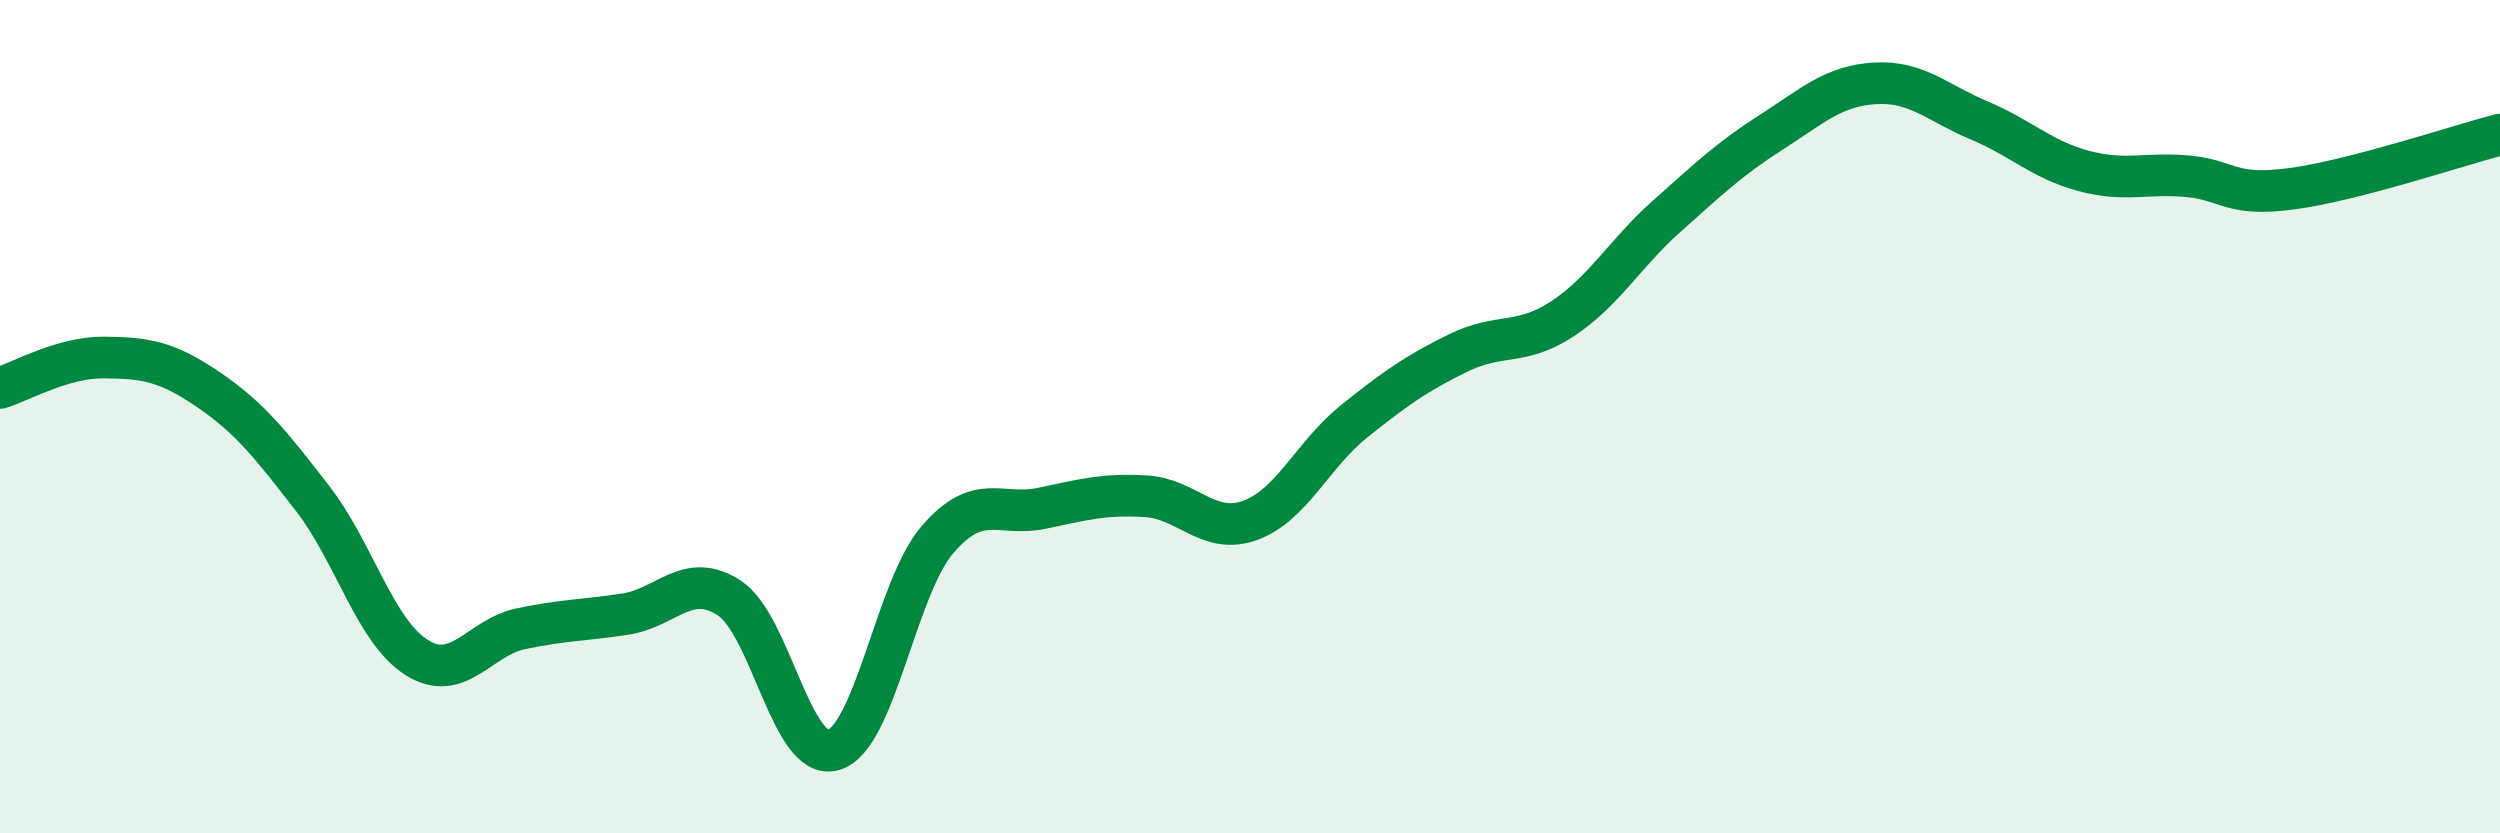
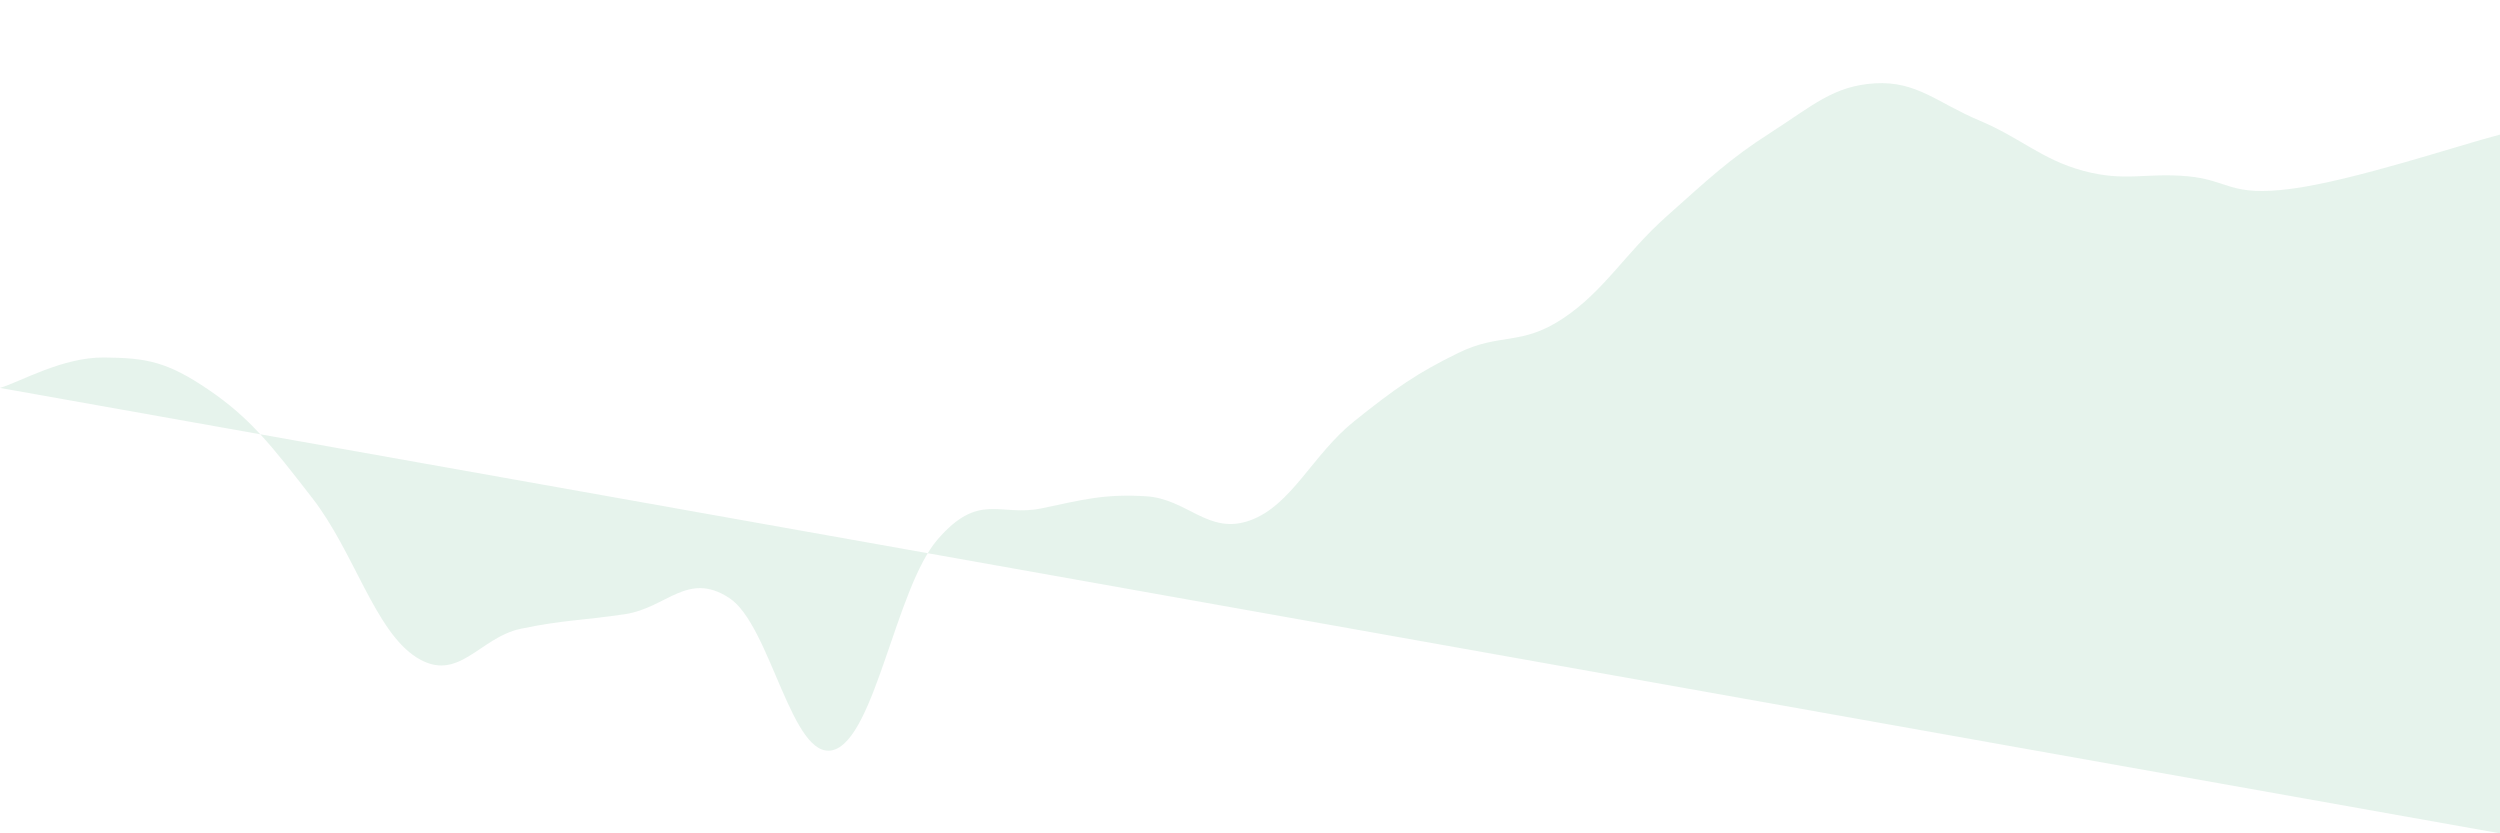
<svg xmlns="http://www.w3.org/2000/svg" width="60" height="20" viewBox="0 0 60 20">
-   <path d="M 0,9.31 C 0.5,9.16 1.5,8.57 2.5,8.58 C 3.5,8.59 4,8.67 5,9.35 C 6,10.03 6.5,10.67 7.5,11.96 C 8.5,13.25 9,15.15 10,15.78 C 11,16.41 11.5,15.3 12.5,15.09 C 13.5,14.88 14,14.89 15,14.74 C 16,14.59 16.5,13.7 17.5,14.35 C 18.5,15 19,18.28 20,18 C 21,17.72 21.5,14.11 22.5,12.95 C 23.5,11.79 24,12.41 25,12.2 C 26,11.99 26.5,11.85 27.5,11.91 C 28.5,11.97 29,12.85 30,12.49 C 31,12.13 31.5,10.91 32.5,10.11 C 33.5,9.31 34,8.96 35,8.47 C 36,7.98 36.5,8.31 37.5,7.65 C 38.5,6.99 39,6.08 40,5.19 C 41,4.3 41.5,3.82 42.5,3.18 C 43.5,2.54 44,2.06 45,2 C 46,1.94 46.5,2.47 47.5,2.89 C 48.5,3.31 49,3.83 50,4.1 C 51,4.37 51.5,4.14 52.5,4.23 C 53.5,4.32 53.5,4.73 55,4.53 C 56.5,4.33 59,3.49 60,3.23L60 20L0 20Z" fill="#008740" opacity="0.1" stroke-linecap="round" stroke-linejoin="round" />
-   <path d="M 0,9.31 C 0.5,9.16 1.5,8.57 2.5,8.58 C 3.5,8.59 4,8.67 5,9.35 C 6,10.03 6.5,10.67 7.5,11.96 C 8.5,13.25 9,15.15 10,15.78 C 11,16.41 11.5,15.3 12.5,15.09 C 13.5,14.88 14,14.89 15,14.74 C 16,14.59 16.5,13.7 17.5,14.35 C 18.5,15 19,18.28 20,18 C 21,17.72 21.5,14.11 22.5,12.95 C 23.5,11.79 24,12.41 25,12.2 C 26,11.99 26.5,11.85 27.5,11.91 C 28.5,11.97 29,12.85 30,12.49 C 31,12.13 31.5,10.91 32.5,10.11 C 33.5,9.31 34,8.96 35,8.47 C 36,7.98 36.5,8.31 37.5,7.65 C 38.5,6.99 39,6.08 40,5.19 C 41,4.3 41.5,3.82 42.5,3.18 C 43.5,2.54 44,2.06 45,2 C 46,1.94 46.5,2.47 47.5,2.89 C 48.5,3.31 49,3.83 50,4.1 C 51,4.37 51.5,4.14 52.5,4.23 C 53.5,4.32 53.5,4.73 55,4.53 C 56.5,4.33 59,3.49 60,3.23" stroke="#008740" stroke-width="1" fill="none" stroke-linecap="round" stroke-linejoin="round" />
+   <path d="M 0,9.31 C 0.5,9.16 1.5,8.57 2.5,8.58 C 3.5,8.59 4,8.67 5,9.35 C 6,10.03 6.5,10.67 7.5,11.96 C 8.5,13.25 9,15.15 10,15.78 C 11,16.41 11.5,15.3 12.5,15.09 C 13.5,14.88 14,14.89 15,14.74 C 16,14.59 16.5,13.7 17.5,14.35 C 18.5,15 19,18.28 20,18 C 21,17.72 21.5,14.11 22.5,12.95 C 23.5,11.79 24,12.41 25,12.2 C 26,11.99 26.5,11.85 27.5,11.91 C 28.5,11.97 29,12.85 30,12.49 C 31,12.13 31.5,10.91 32.5,10.11 C 33.5,9.31 34,8.96 35,8.47 C 36,7.98 36.5,8.31 37.5,7.65 C 38.5,6.99 39,6.08 40,5.19 C 41,4.3 41.5,3.82 42.5,3.18 C 43.5,2.54 44,2.06 45,2 C 46,1.94 46.5,2.47 47.5,2.89 C 48.5,3.31 49,3.83 50,4.1 C 51,4.37 51.5,4.14 52.5,4.23 C 53.5,4.32 53.5,4.73 55,4.53 C 56.5,4.33 59,3.49 60,3.23L60 20Z" fill="#008740" opacity="0.1" stroke-linecap="round" stroke-linejoin="round" />
</svg>